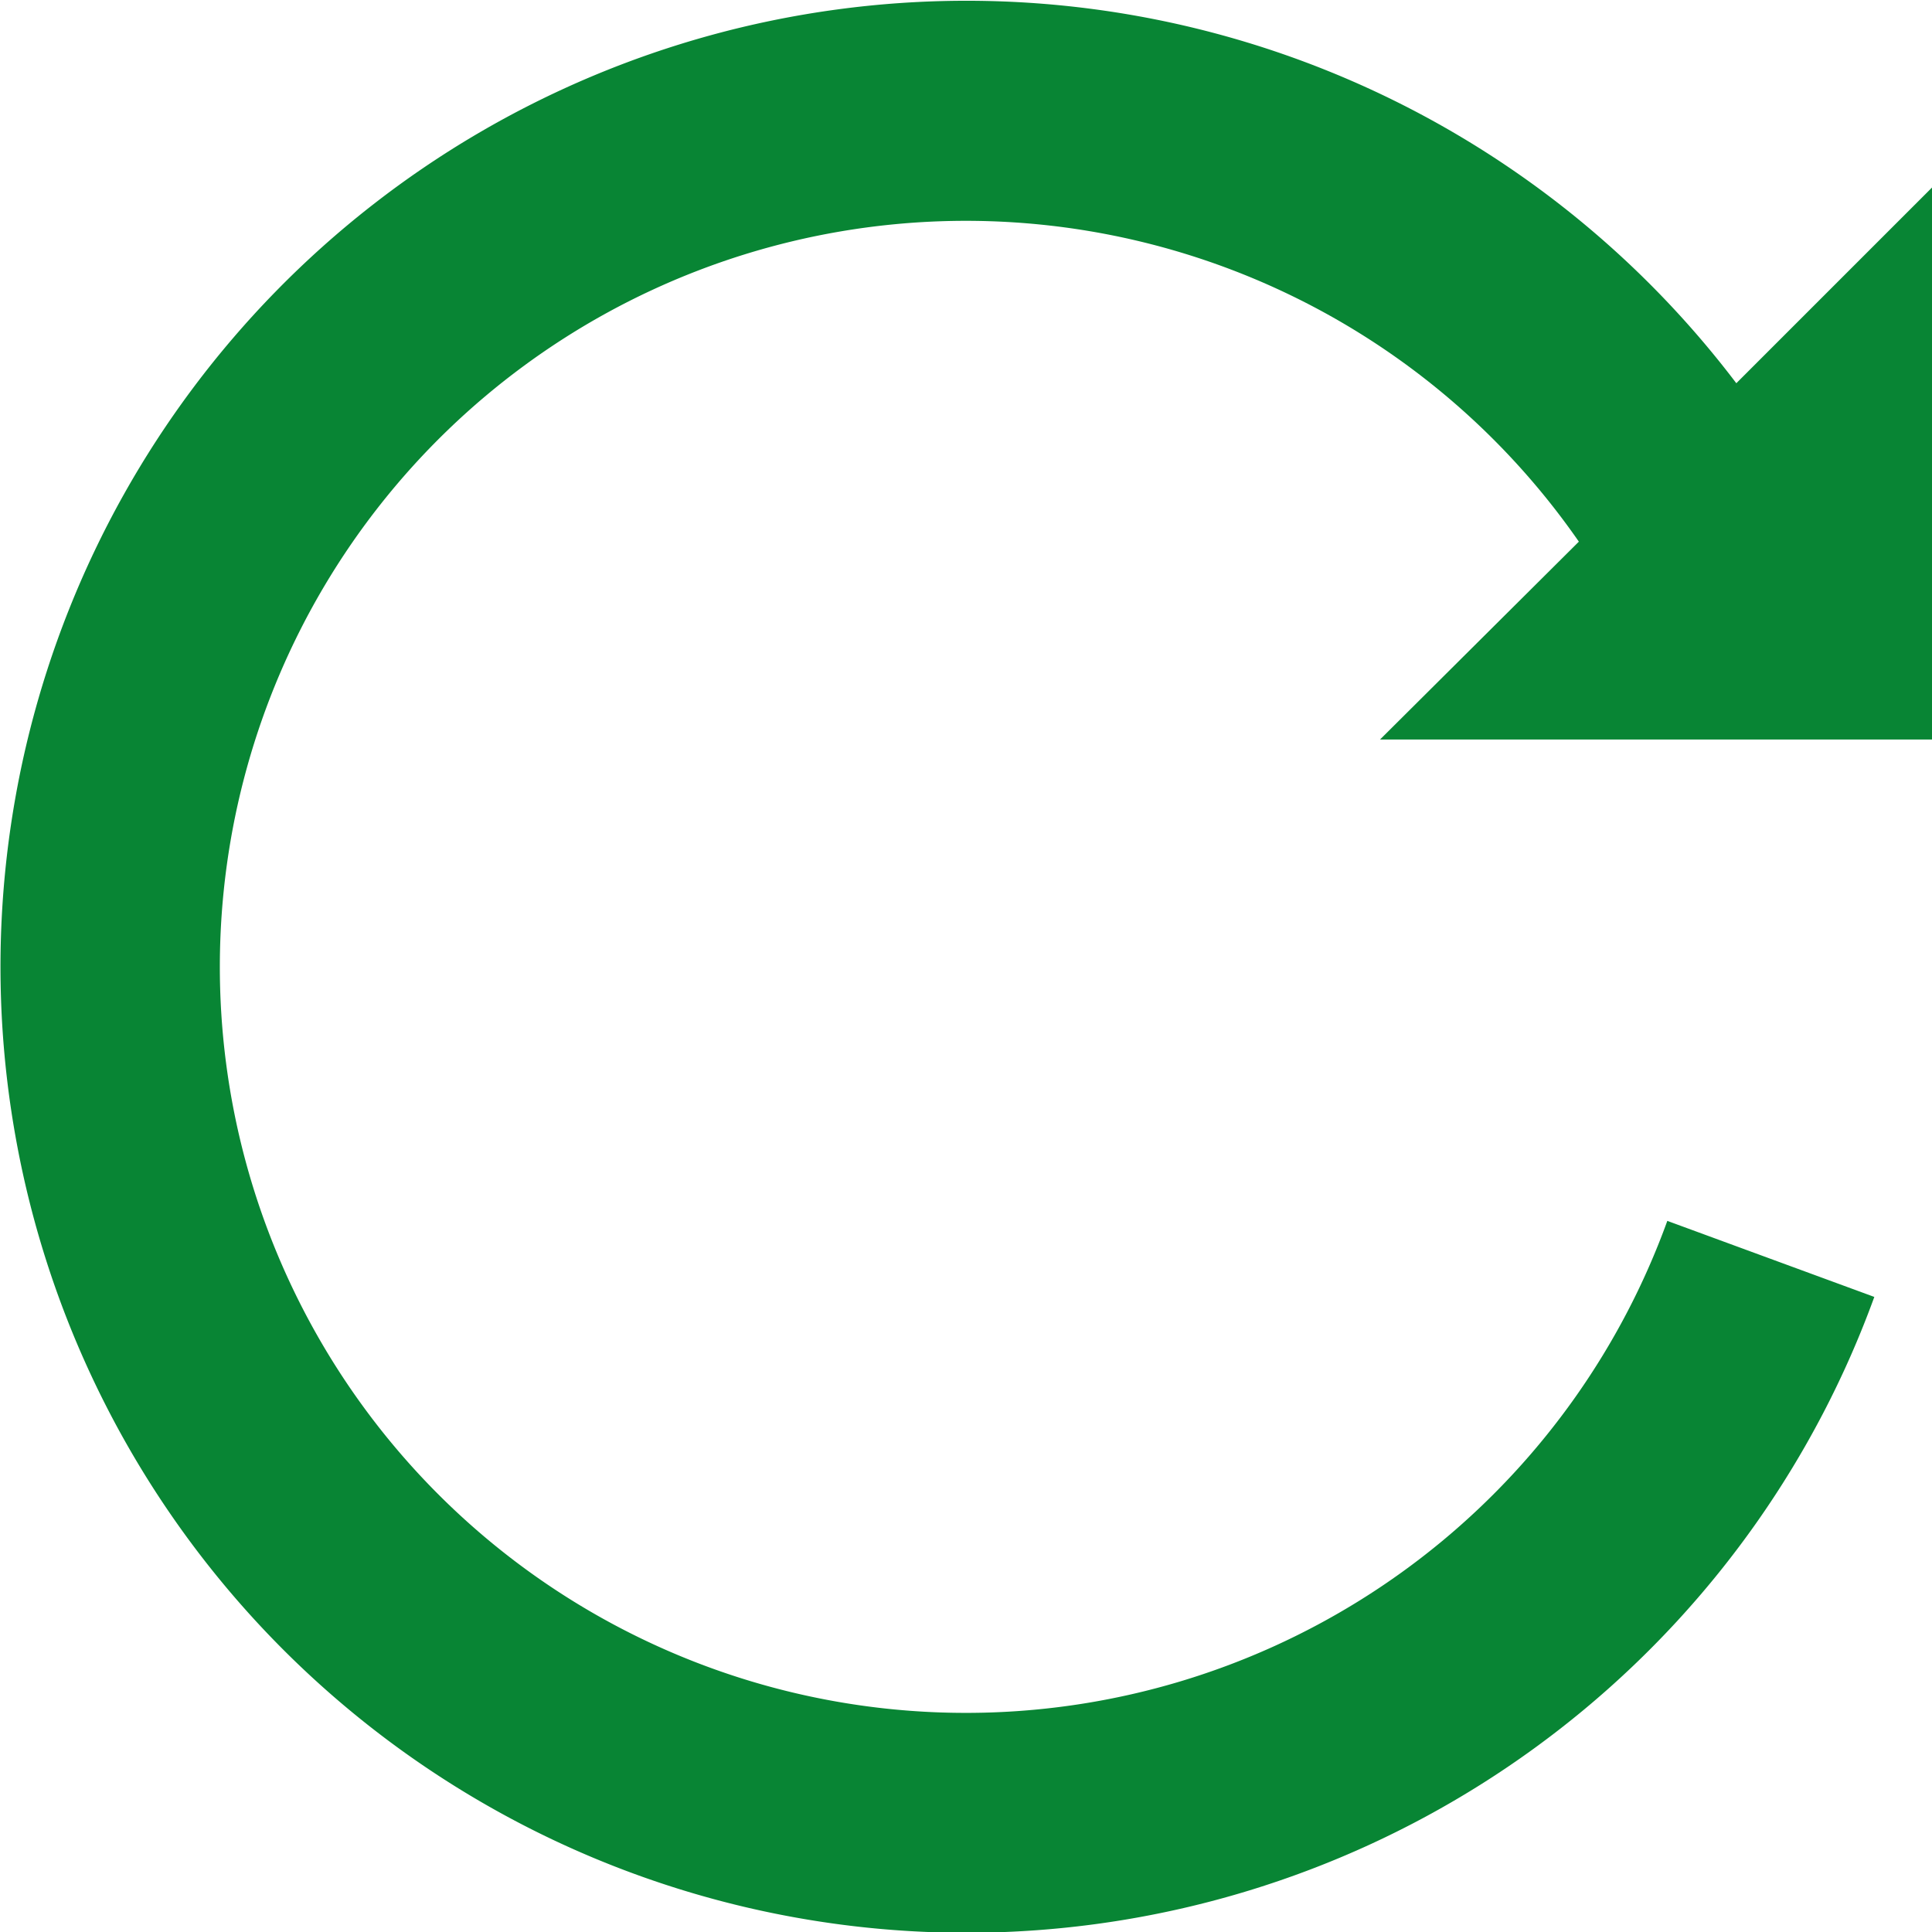
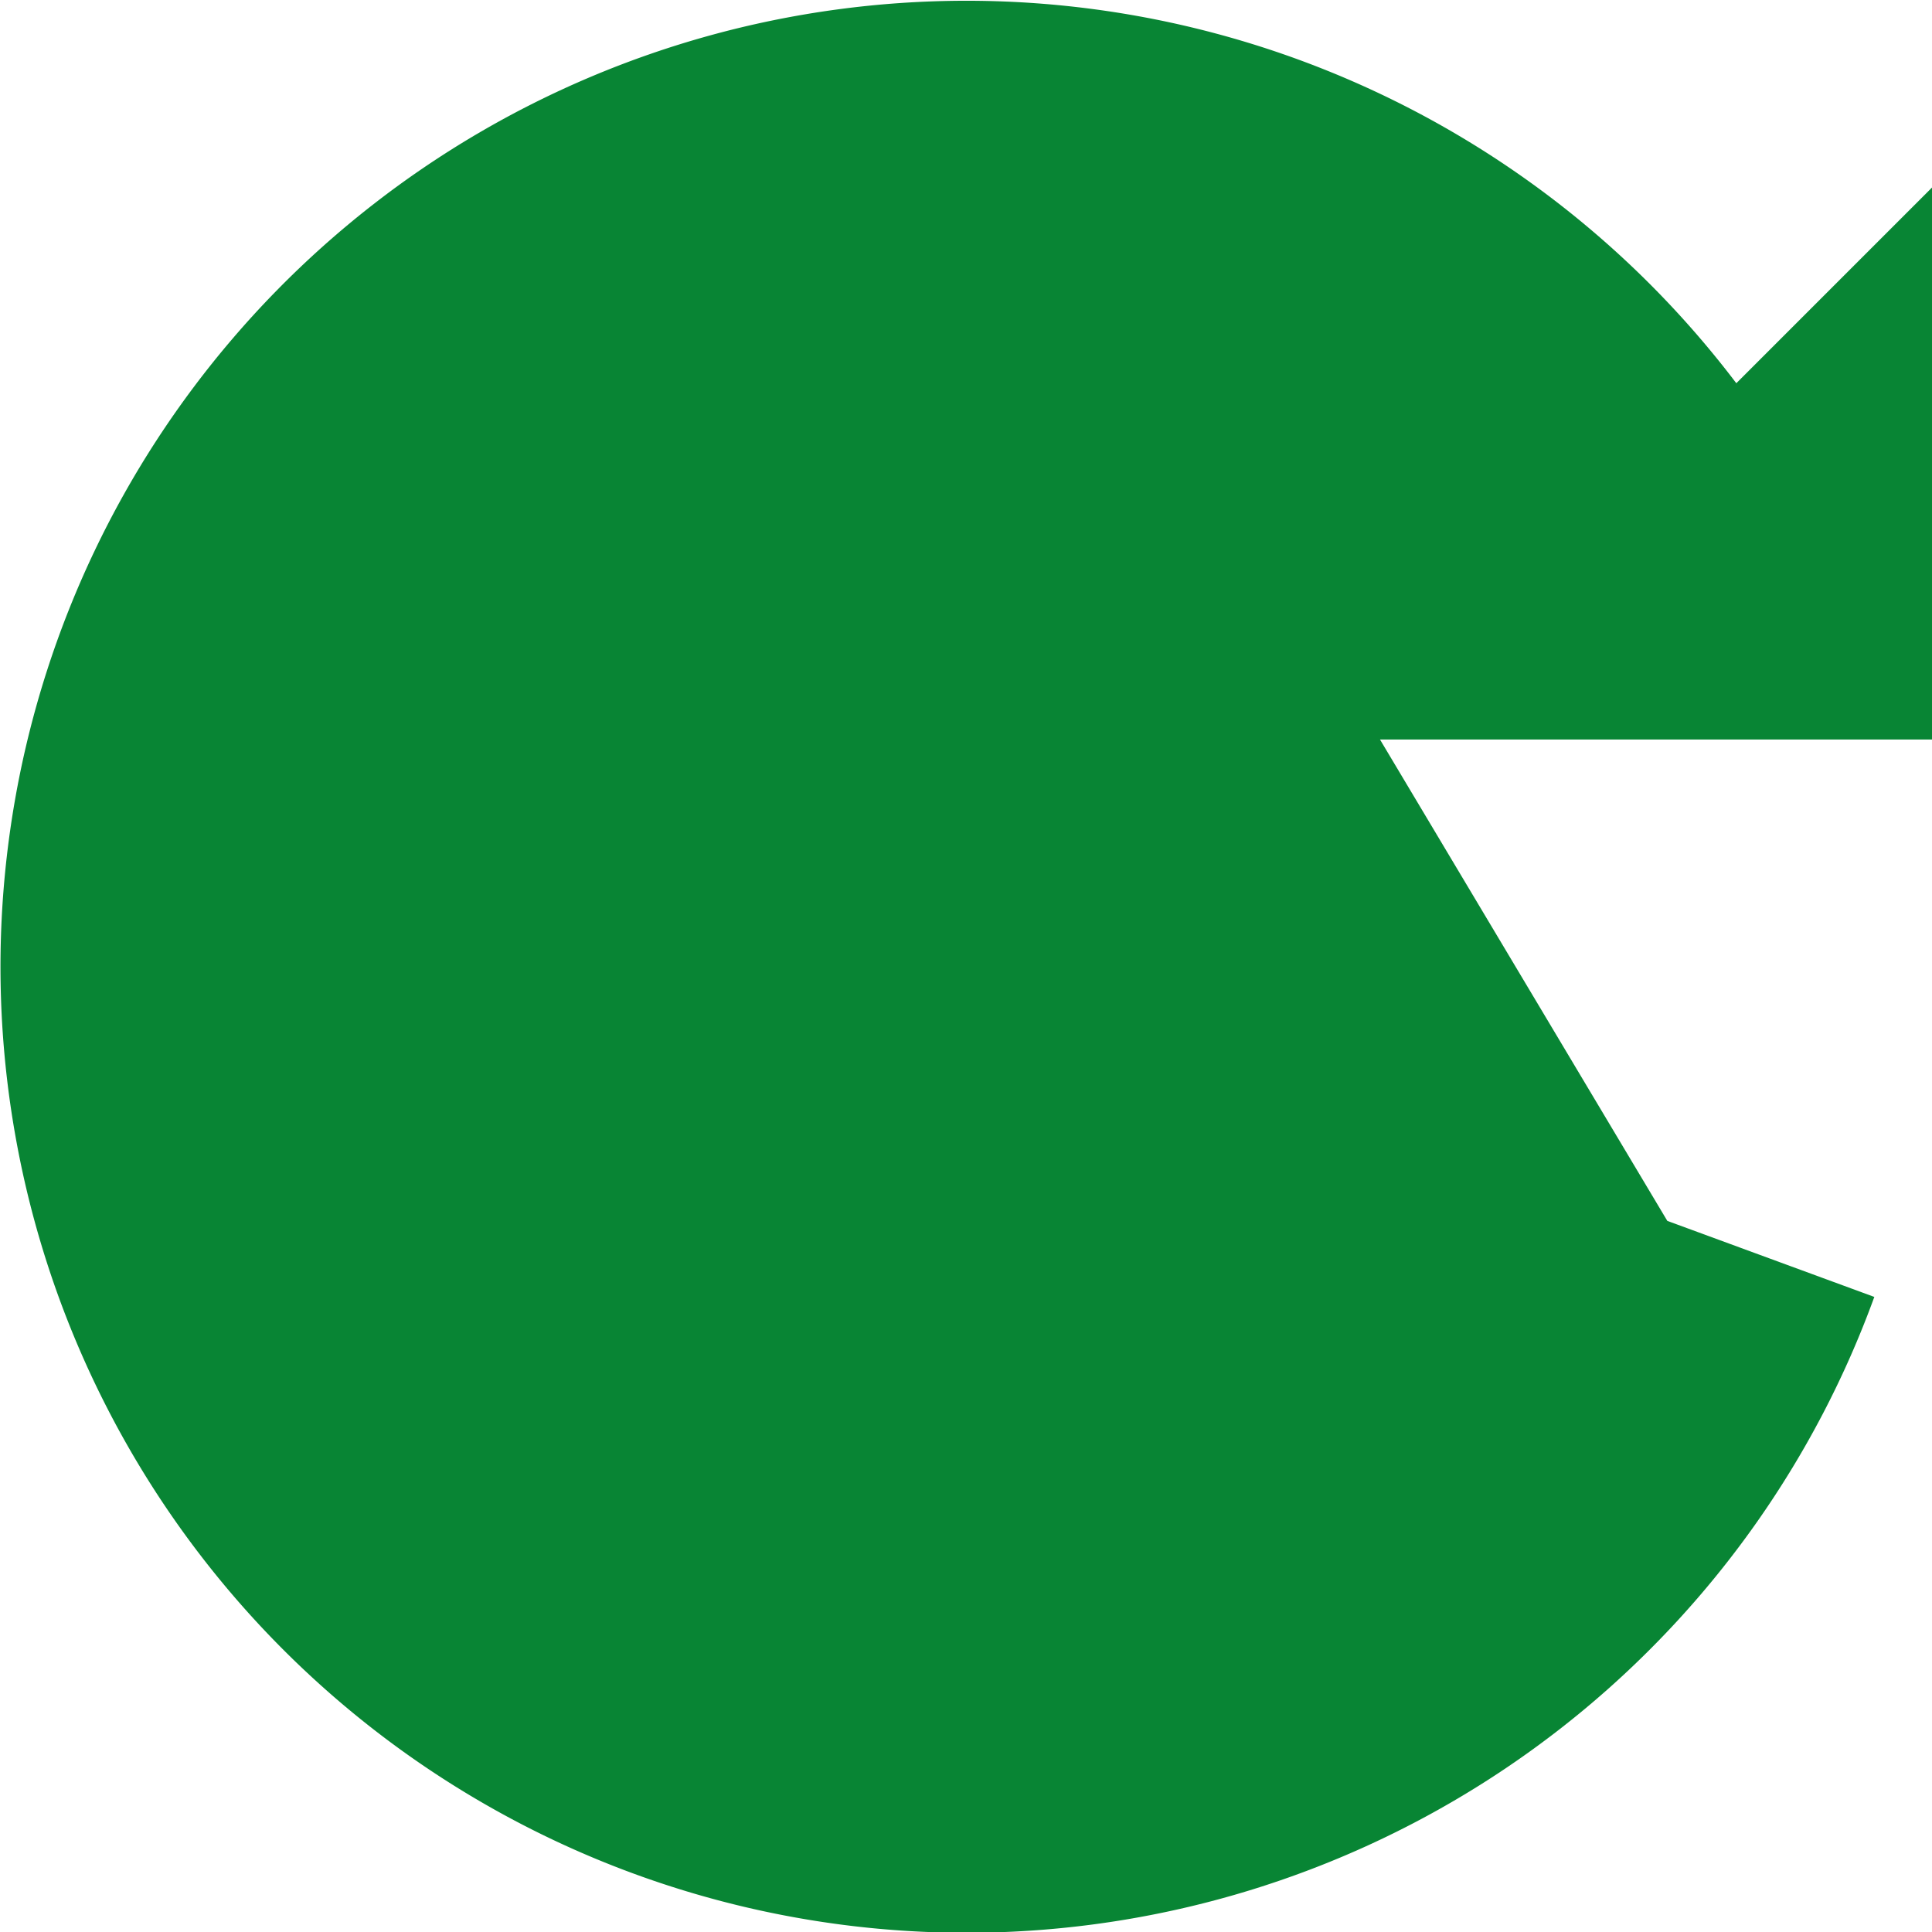
<svg xmlns="http://www.w3.org/2000/svg" width="14" height="14" viewBox="0 0 14 14">
-   <path id="Path_3407" data-name="Path 3407" d="M14,5.359v-4L12.582,2.777a7,7,0,1,0,1,6.621l-1.5-.551a5.406,5.406,0,1,1-.641-4.922L10,5.359Z" fill="#088534" />
+   <path id="Path_3407" data-name="Path 3407" d="M14,5.359v-4L12.582,2.777a7,7,0,1,0,1,6.621l-1.5-.551L10,5.359Z" fill="#088534" />
</svg>